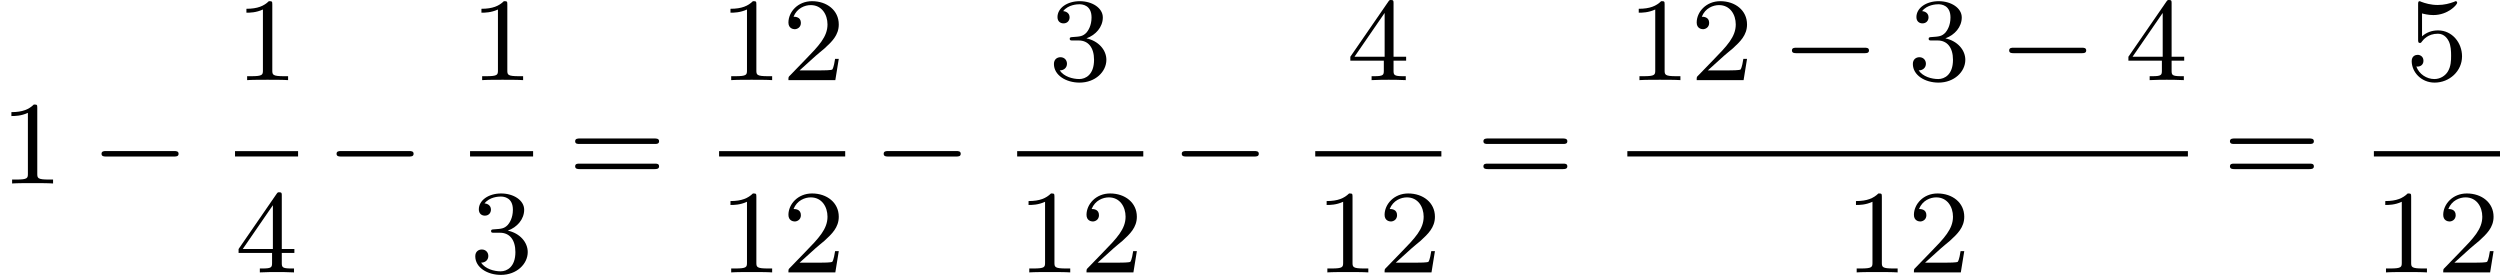
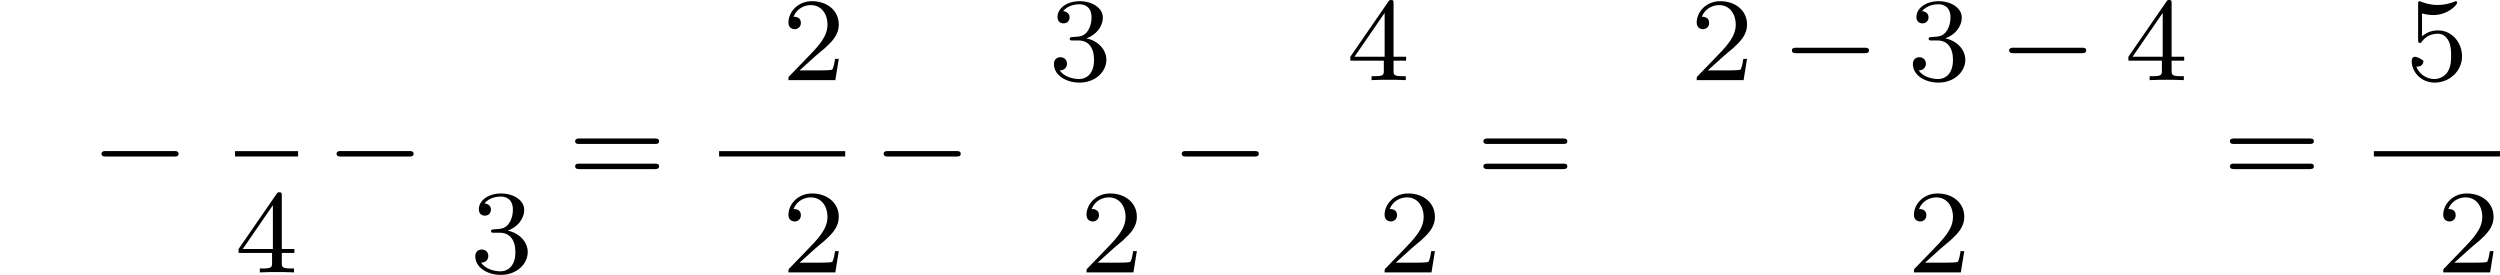
<svg xmlns="http://www.w3.org/2000/svg" xmlns:xlink="http://www.w3.org/1999/xlink" version="1.1" width="335.712pt" height="36.913pt" viewBox="23.91 23.483 335.712 36.913">
  <defs>
    <path id="g0-0" d="M5.571-1.809C5.699-1.809 5.874-1.809 5.874-1.993S5.699-2.176 5.571-2.176H1.004C.877-2.176 .701-2.176 .701-1.993S.877-1.809 1.004-1.809H5.571Z" />
-     <path id="g2-49" d="M2.503-5.077C2.503-5.292 2.487-5.3 2.271-5.3C1.945-4.981 1.522-4.79 .765-4.79V-4.527C.98-4.527 1.411-4.527 1.873-4.742V-.654C1.873-.359 1.849-.263 1.092-.263H.813V0C1.14-.024 1.825-.024 2.184-.024S3.236-.024 3.563 0V-.263H3.284C2.527-.263 2.503-.359 2.503-.654V-5.077Z" />
    <path id="g2-50" d="M2.248-1.626C2.375-1.745 2.71-2.008 2.837-2.12C3.332-2.574 3.802-3.013 3.802-3.738C3.802-4.686 3.005-5.3 2.008-5.3C1.052-5.3 .422-4.575 .422-3.866C.422-3.475 .733-3.419 .845-3.419C1.012-3.419 1.259-3.539 1.259-3.842C1.259-4.256 .861-4.256 .765-4.256C.996-4.838 1.53-5.037 1.921-5.037C2.662-5.037 3.045-4.407 3.045-3.738C3.045-2.909 2.463-2.303 1.522-1.339L.518-.303C.422-.215 .422-.199 .422 0H3.571L3.802-1.427H3.555C3.531-1.267 3.467-.869 3.371-.717C3.324-.654 2.718-.654 2.59-.654H1.172L2.248-1.626Z" />
    <path id="g2-51" d="M2.016-2.662C2.646-2.662 3.045-2.2 3.045-1.363C3.045-.367 2.479-.072 2.056-.072C1.618-.072 1.02-.231 .741-.654C1.028-.654 1.227-.837 1.227-1.1C1.227-1.355 1.044-1.538 .789-1.538C.574-1.538 .351-1.403 .351-1.084C.351-.327 1.164 .167 2.072 .167C3.132 .167 3.873-.566 3.873-1.363C3.873-2.024 3.347-2.63 2.534-2.805C3.164-3.029 3.634-3.571 3.634-4.208S2.917-5.3 2.088-5.3C1.235-5.3 .59-4.838 .59-4.232C.59-3.937 .789-3.81 .996-3.81C1.243-3.81 1.403-3.985 1.403-4.216C1.403-4.511 1.148-4.623 .972-4.631C1.307-5.069 1.921-5.093 2.064-5.093C2.271-5.093 2.877-5.029 2.877-4.208C2.877-3.65 2.646-3.316 2.534-3.188C2.295-2.941 2.112-2.925 1.626-2.893C1.474-2.885 1.411-2.877 1.411-2.774C1.411-2.662 1.482-2.662 1.618-2.662H2.016Z" />
    <path id="g2-52" d="M3.14-5.157C3.14-5.316 3.14-5.38 2.973-5.38C2.869-5.38 2.861-5.372 2.782-5.26L.239-1.57V-1.307H2.487V-.646C2.487-.351 2.463-.263 1.849-.263H1.666V0C2.343-.024 2.359-.024 2.813-.024S3.284-.024 3.961 0V-.263H3.778C3.164-.263 3.14-.351 3.14-.646V-1.307H3.985V-1.57H3.14V-5.157ZM2.542-4.511V-1.57H.518L2.542-4.511Z" />
-     <path id="g2-53" d="M1.116-4.479C1.219-4.447 1.538-4.368 1.873-4.368C2.869-4.368 3.475-5.069 3.475-5.189C3.475-5.276 3.419-5.3 3.379-5.3C3.363-5.3 3.347-5.3 3.276-5.26C2.965-5.141 2.598-5.045 2.168-5.045C1.698-5.045 1.307-5.165 1.06-5.26C.98-5.3 .964-5.3 .956-5.3C.853-5.3 .853-5.212 .853-5.069V-2.734C.853-2.59 .853-2.495 .98-2.495C1.044-2.495 1.068-2.527 1.108-2.59C1.203-2.71 1.506-3.116 2.184-3.116C2.63-3.116 2.845-2.75 2.917-2.598C3.053-2.311 3.068-1.945 3.068-1.634C3.068-1.339 3.061-.909 2.837-.558C2.686-.319 2.367-.072 1.945-.072C1.427-.072 .917-.399 .733-.917C.757-.909 .805-.909 .813-.909C1.036-.909 1.211-1.052 1.211-1.299C1.211-1.594 .98-1.698 .821-1.698C.677-1.698 .422-1.618 .422-1.275C.422-.558 1.044 .167 1.961 .167C2.957 .167 3.802-.606 3.802-1.594C3.802-2.519 3.132-3.339 2.192-3.339C1.793-3.339 1.419-3.212 1.116-2.941V-4.479Z" />
+     <path id="g2-53" d="M1.116-4.479C1.219-4.447 1.538-4.368 1.873-4.368C2.869-4.368 3.475-5.069 3.475-5.189C3.475-5.276 3.419-5.3 3.379-5.3C3.363-5.3 3.347-5.3 3.276-5.26C2.965-5.141 2.598-5.045 2.168-5.045C1.698-5.045 1.307-5.165 1.06-5.26C.98-5.3 .964-5.3 .956-5.3C.853-5.3 .853-5.212 .853-5.069V-2.734C.853-2.59 .853-2.495 .98-2.495C1.044-2.495 1.068-2.527 1.108-2.59C1.203-2.71 1.506-3.116 2.184-3.116C2.63-3.116 2.845-2.75 2.917-2.598C3.053-2.311 3.068-1.945 3.068-1.634C3.068-1.339 3.061-.909 2.837-.558C2.686-.319 2.367-.072 1.945-.072C1.427-.072 .917-.399 .733-.917C.757-.909 .805-.909 .813-.909C1.036-.909 1.211-1.052 1.211-1.299C.677-1.698 .422-1.618 .422-1.275C.422-.558 1.044 .167 1.961 .167C2.957 .167 3.802-.606 3.802-1.594C3.802-2.519 3.132-3.339 2.192-3.339C1.793-3.339 1.419-3.212 1.116-2.941V-4.479Z" />
    <path id="g2-61" d="M5.826-2.654C5.946-2.654 6.105-2.654 6.105-2.837S5.914-3.021 5.794-3.021H.781C.662-3.021 .47-3.021 .47-2.837S.63-2.654 .749-2.654H5.826ZM5.794-.964C5.914-.964 6.105-.964 6.105-1.148S5.946-1.331 5.826-1.331H.749C.63-1.331 .47-1.331 .47-1.148S.662-.964 .781-.964H5.794Z" />
  </defs>
  <g id="page1" transform="matrix(2 0 0 2 0 0)">
    <use x="11.955" y="24.06" xlink:href="#g2-49" />
    <use x="18.071" y="24.06" xlink:href="#g0-0" />
    <use x="27.735" y="17.121" xlink:href="#g2-49" />
    <rect x="27.735" y="21.889" height=".359" width="4.234" />
    <use x="27.735" y="30.031" xlink:href="#g2-52" />
    <use x="33.851" y="24.06" xlink:href="#g0-0" />
    <use x="43.515" y="17.121" xlink:href="#g2-49" />
-     <rect x="43.515" y="21.889" height=".359" width="4.234" />
    <use x="43.515" y="30.031" xlink:href="#g2-51" />
    <use x="50.102" y="24.06" xlink:href="#g2-61" />
    <use x="60.236" y="17.121" xlink:href="#g2-49" />
    <use x="64.47" y="17.121" xlink:href="#g2-50" />
    <rect x="60.236" y="21.889" height=".359" width="8.468" />
    <use x="60.236" y="30.031" xlink:href="#g2-49" />
    <use x="64.47" y="30.031" xlink:href="#g2-50" />
    <use x="70.586" y="24.06" xlink:href="#g0-0" />
    <use x="82.367" y="17.121" xlink:href="#g2-51" />
-     <rect x="80.25" y="21.889" height=".359" width="8.468" />
    <use x="80.25" y="30.031" xlink:href="#g2-49" />
    <use x="84.484" y="30.031" xlink:href="#g2-50" />
    <use x="90.6" y="24.06" xlink:href="#g0-0" />
    <use x="102.381" y="17.121" xlink:href="#g2-52" />
-     <rect x="100.264" y="21.889" height=".359" width="8.468" />
    <use x="100.264" y="30.031" xlink:href="#g2-49" />
    <use x="104.498" y="30.031" xlink:href="#g2-50" />
    <use x="111.085" y="24.06" xlink:href="#g2-61" />
    <use x="121.219" y="17.121" xlink:href="#g2-49" />
    <use x="125.453" y="17.121" xlink:href="#g2-50" />
    <use x="131.569" y="17.121" xlink:href="#g0-0" />
    <use x="140.038" y="17.121" xlink:href="#g2-51" />
    <use x="146.154" y="17.121" xlink:href="#g0-0" />
    <use x="154.622" y="17.121" xlink:href="#g2-52" />
-     <rect x="121.219" y="21.889" height=".359" width="37.637" />
    <use x="135.804" y="30.031" xlink:href="#g2-49" />
    <use x="140.038" y="30.031" xlink:href="#g2-50" />
    <use x="161.209" y="24.06" xlink:href="#g2-61" />
    <use x="173.46" y="17.121" xlink:href="#g2-53" />
    <rect x="171.343" y="21.889" height=".359" width="8.468" />
    <use x="171.343" y="30.031" xlink:href="#g2-49" />
    <use x="175.577" y="30.031" xlink:href="#g2-50" />
  </g>
</svg>